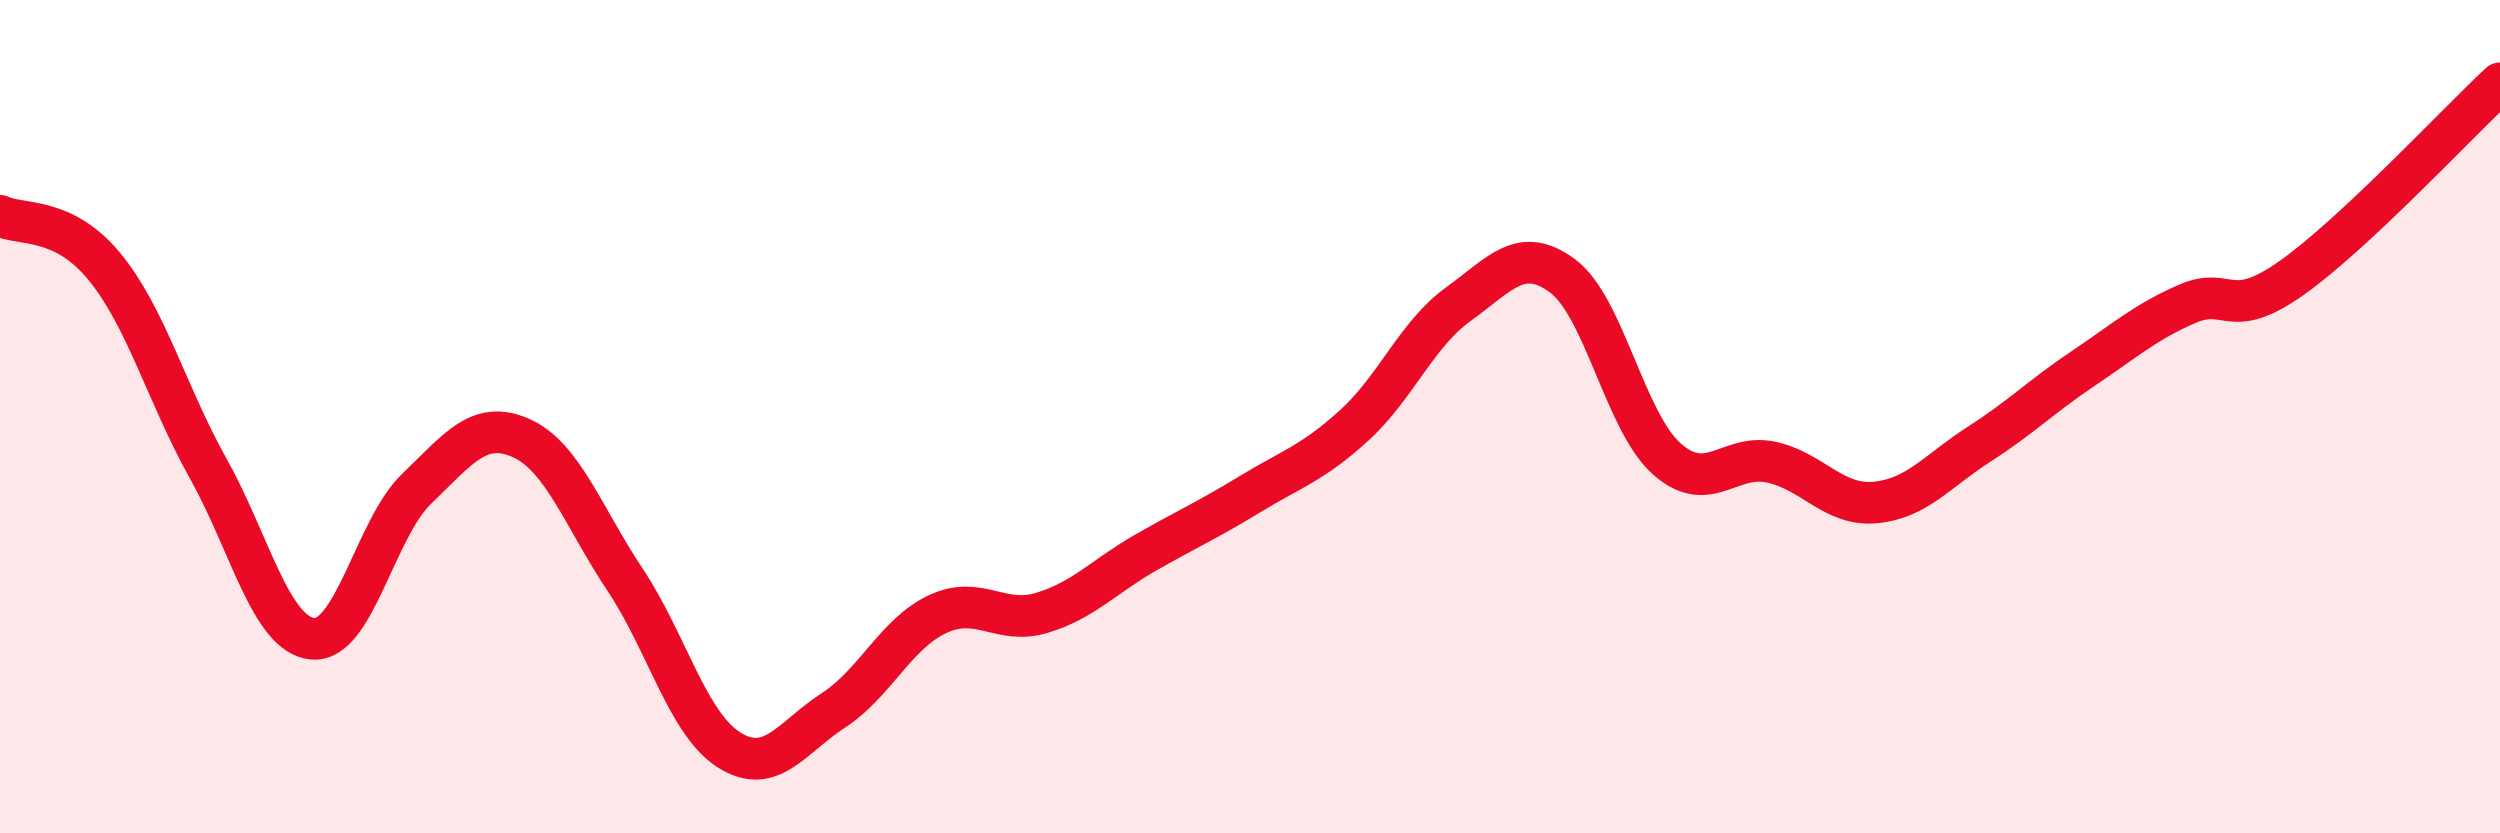
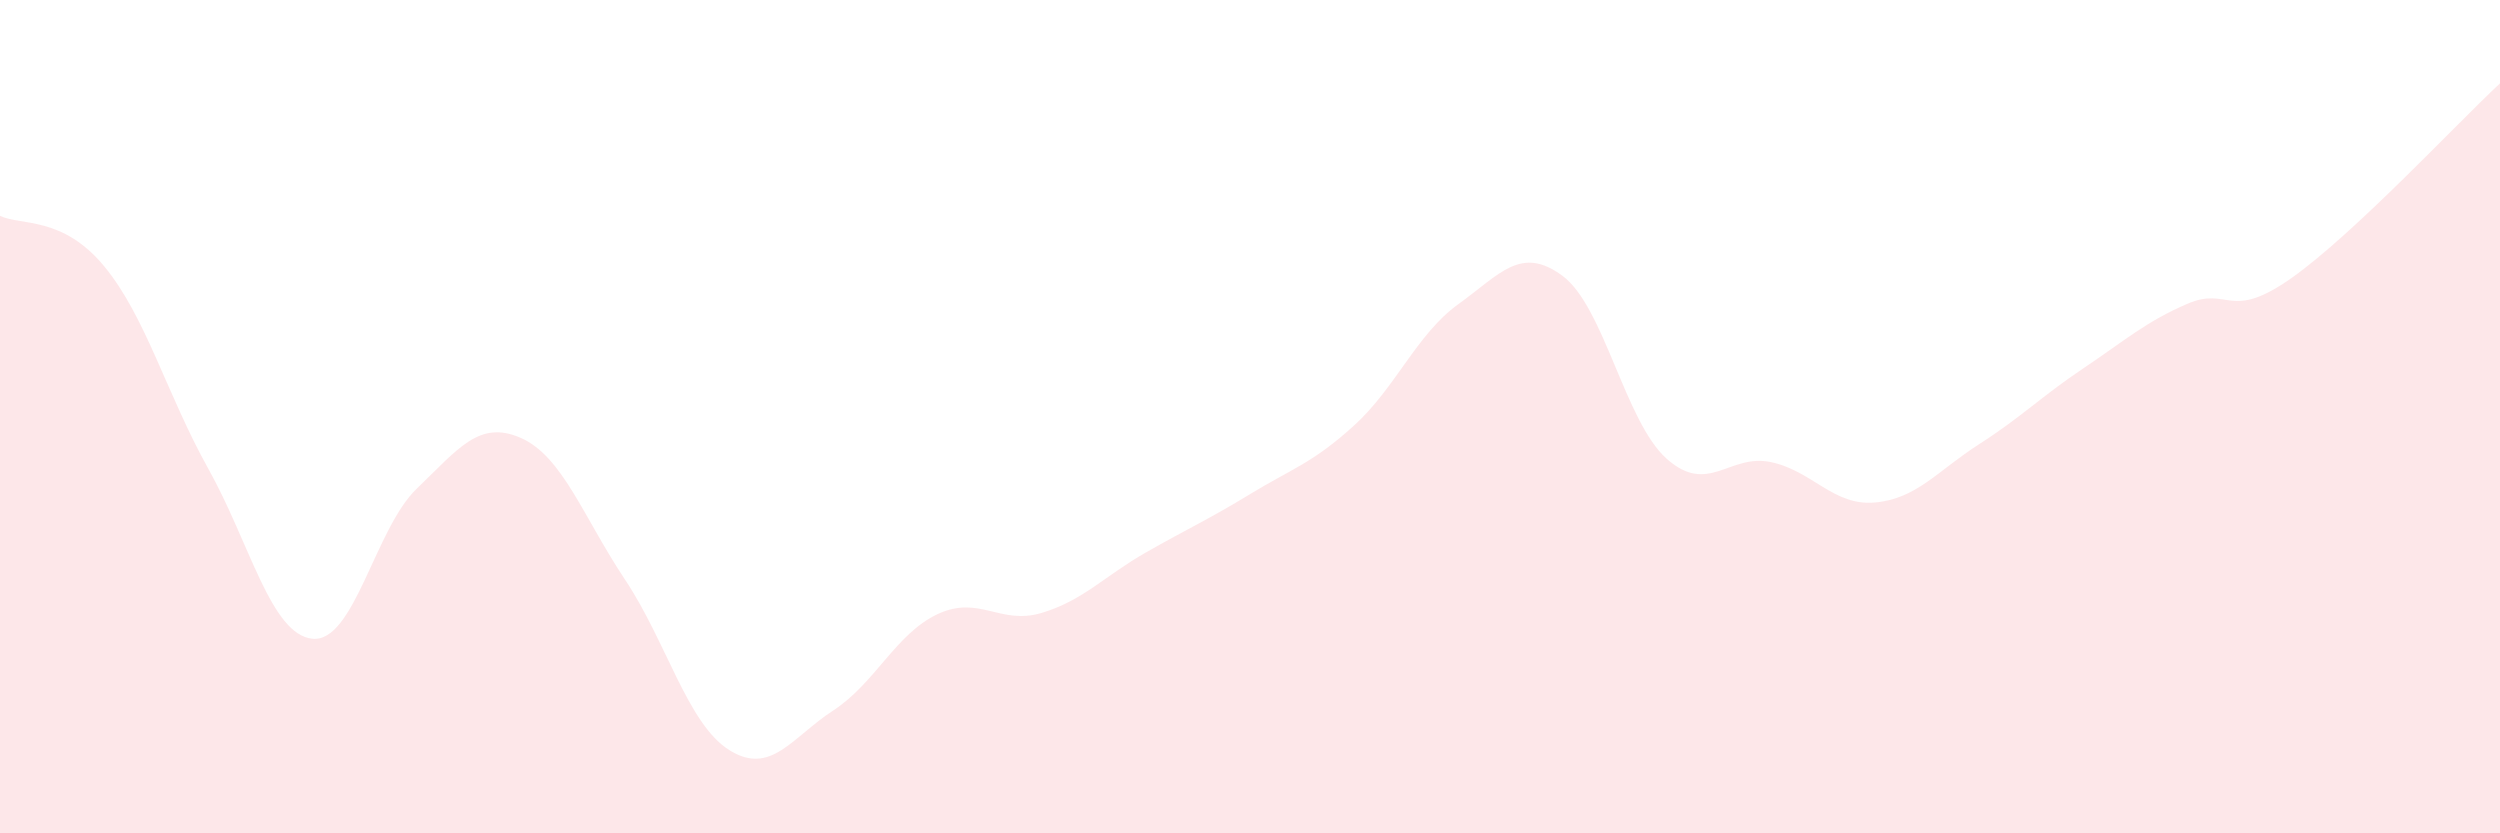
<svg xmlns="http://www.w3.org/2000/svg" width="60" height="20" viewBox="0 0 60 20">
  <path d="M 0,5.18 C 0.5,5.42 1.5,5.18 2.5,6.39 C 3.5,7.6 4,9.46 5,11.25 C 6,13.04 6.5,15.23 7.5,15.33 C 8.5,15.43 9,12.69 10,11.73 C 11,10.77 11.5,10.07 12.5,10.51 C 13.5,10.95 14,12.41 15,13.91 C 16,15.41 16.5,17.37 17.5,18 C 18.5,18.63 19,17.7 20,17.05 C 21,16.4 21.5,15.21 22.5,14.74 C 23.5,14.27 24,15.01 25,14.71 C 26,14.41 26.5,13.83 27.5,13.26 C 28.5,12.69 29,12.47 30,11.86 C 31,11.25 31.5,11.12 32.5,10.21 C 33.5,9.3 34,8.02 35,7.3 C 36,6.58 36.5,5.88 37.5,6.62 C 38.5,7.36 39,10.12 40,11.01 C 41,11.9 41.5,10.88 42.5,11.09 C 43.5,11.3 44,12.15 45,12.06 C 46,11.97 46.5,11.3 47.5,10.66 C 48.5,10.02 49,9.51 50,8.84 C 51,8.17 51.5,7.72 52.5,7.29 C 53.5,6.86 53.5,7.73 55,6.67 C 56.5,5.61 59,2.93 60,2L60 20L0 20Z" fill="#EB0A25" opacity="0.1" stroke-linecap="round" stroke-linejoin="round" />
-   <path d="M 0,5.18 C 0.5,5.42 1.5,5.18 2.5,6.39 C 3.5,7.6 4,9.46 5,11.25 C 6,13.04 6.5,15.23 7.5,15.33 C 8.5,15.43 9,12.69 10,11.73 C 11,10.77 11.5,10.07 12.5,10.51 C 13.5,10.95 14,12.41 15,13.91 C 16,15.41 16.5,17.37 17.5,18 C 18.5,18.63 19,17.7 20,17.05 C 21,16.4 21.5,15.21 22.5,14.74 C 23.5,14.27 24,15.01 25,14.71 C 26,14.41 26.5,13.83 27.5,13.26 C 28.5,12.69 29,12.47 30,11.86 C 31,11.25 31.5,11.12 32.5,10.21 C 33.5,9.3 34,8.02 35,7.3 C 36,6.58 36.5,5.88 37.5,6.62 C 38.5,7.36 39,10.12 40,11.01 C 41,11.9 41.5,10.88 42.5,11.09 C 43.5,11.3 44,12.15 45,12.06 C 46,11.97 46.5,11.3 47.5,10.66 C 48.5,10.02 49,9.51 50,8.84 C 51,8.17 51.5,7.72 52.5,7.29 C 53.5,6.86 53.5,7.73 55,6.67 C 56.5,5.61 59,2.93 60,2" stroke="#EB0A25" stroke-width="1" fill="none" stroke-linecap="round" stroke-linejoin="round" />
</svg>